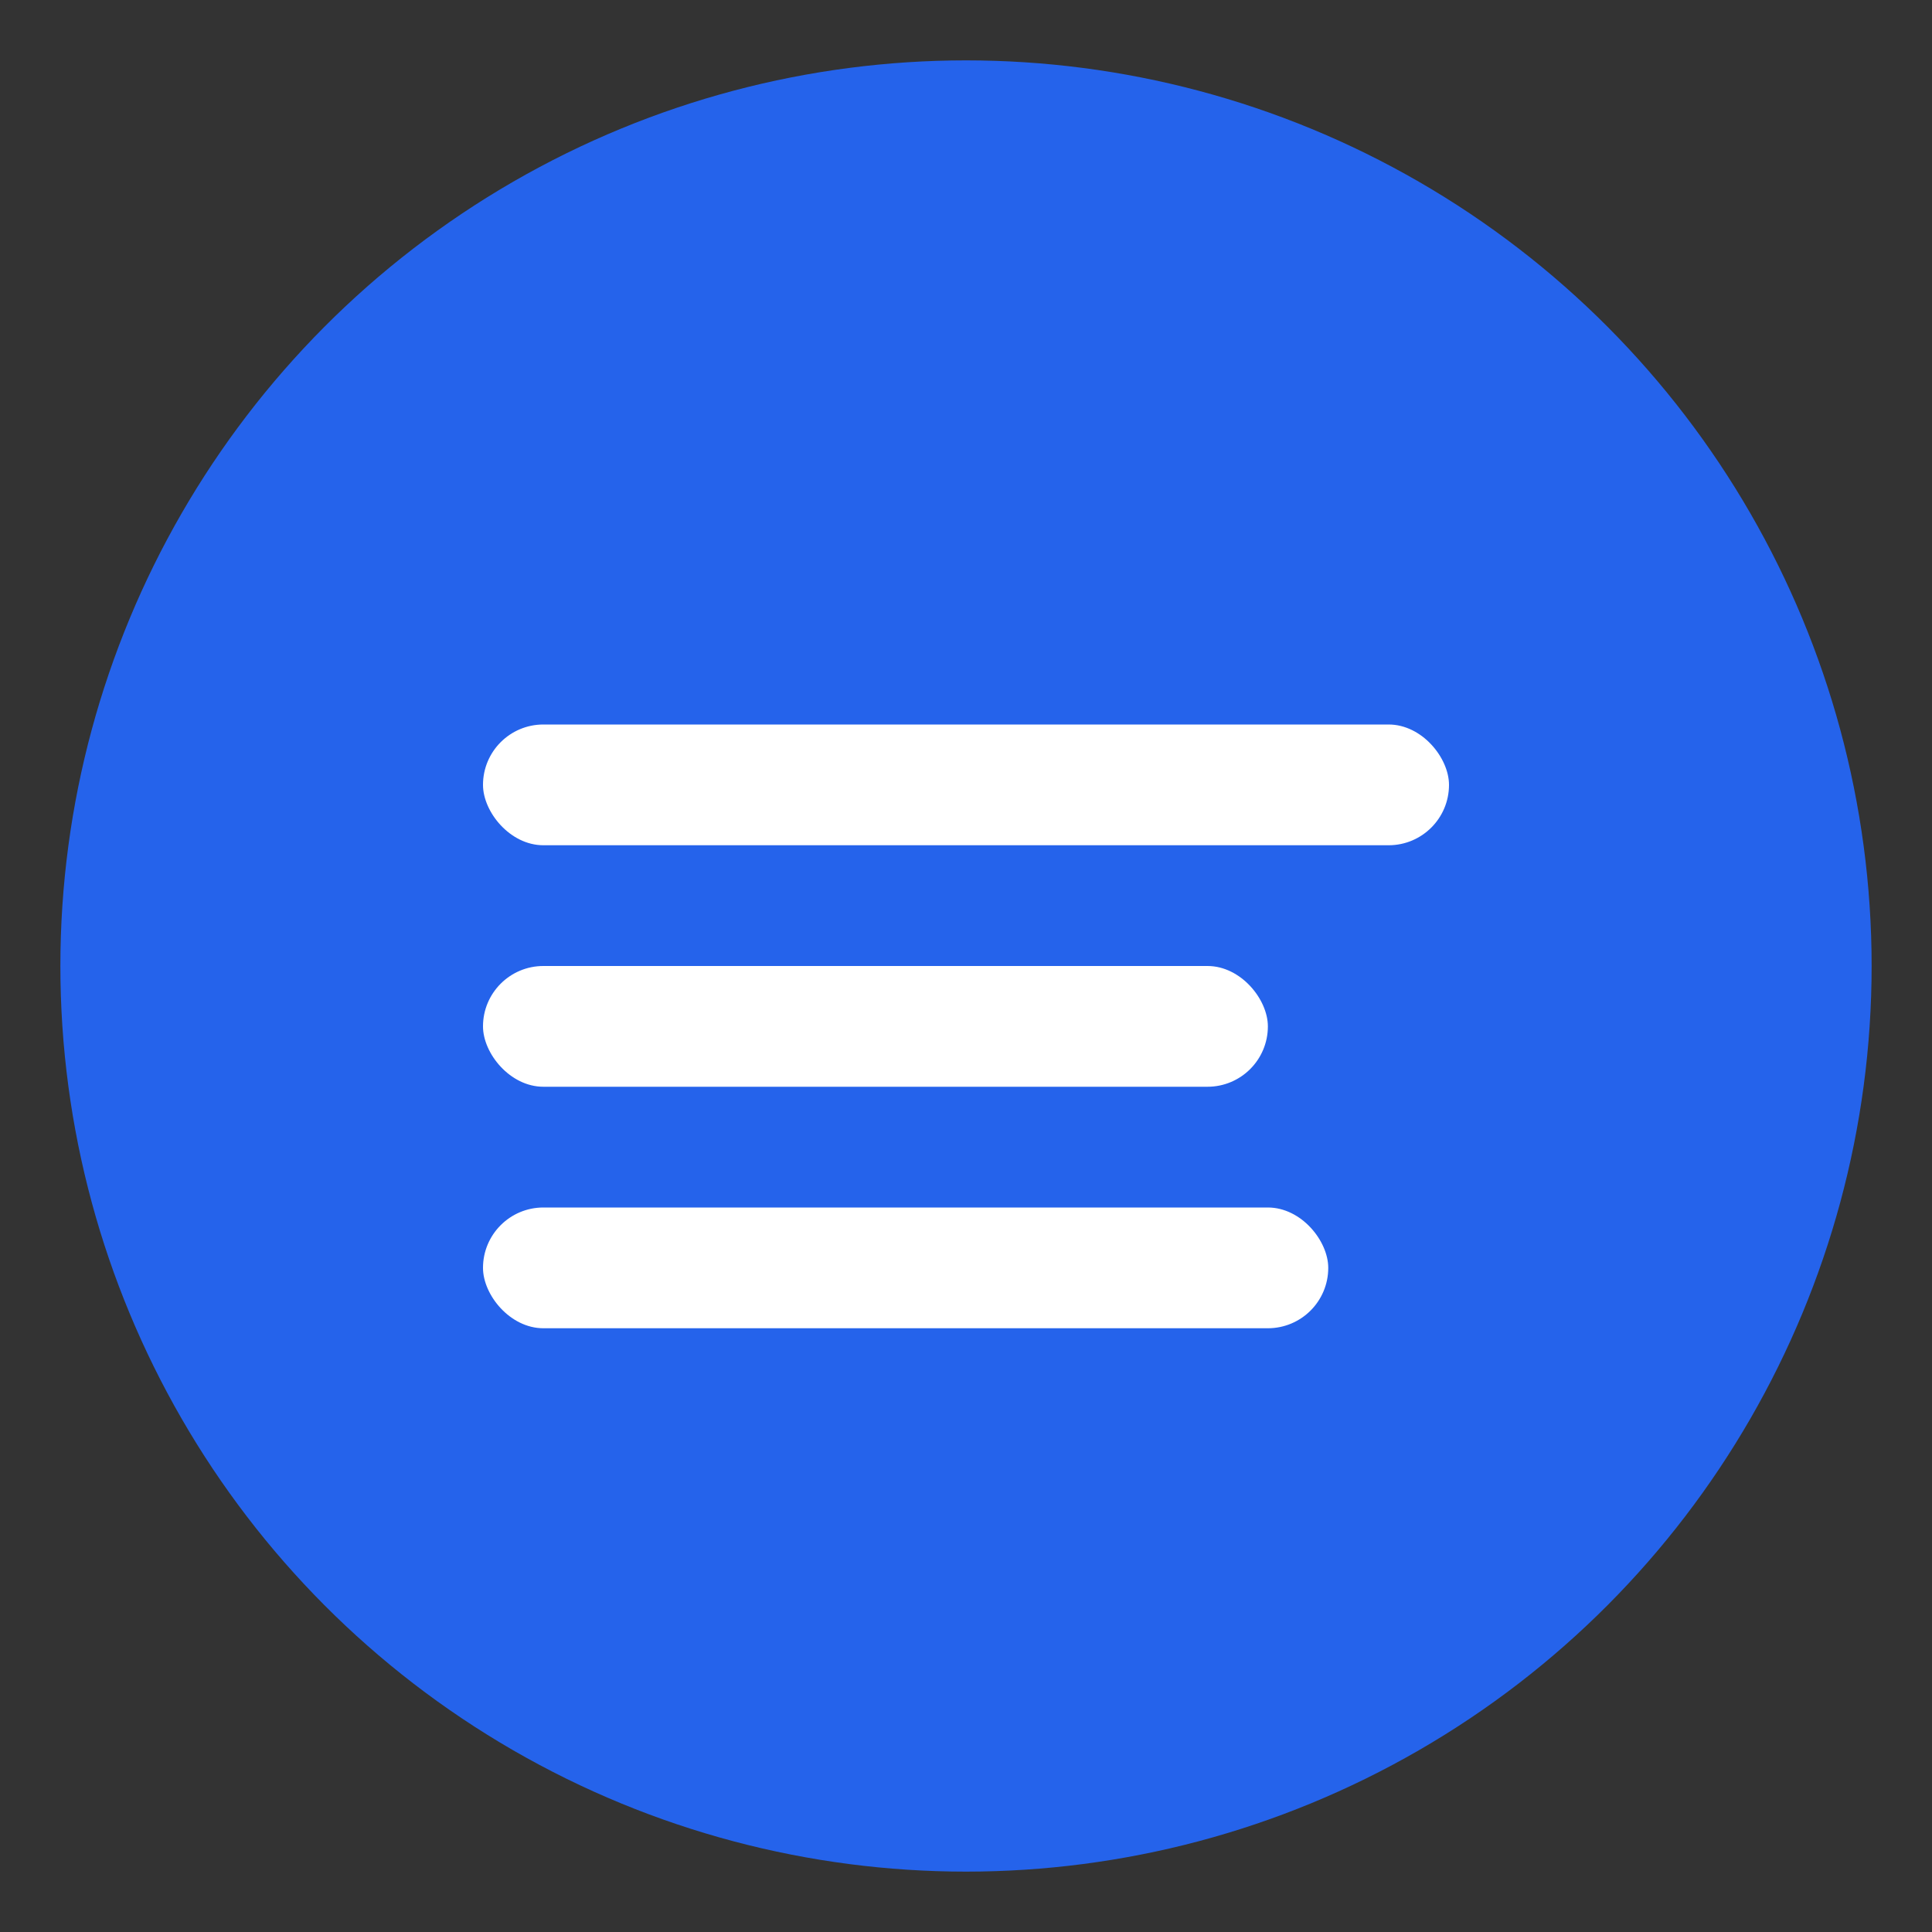
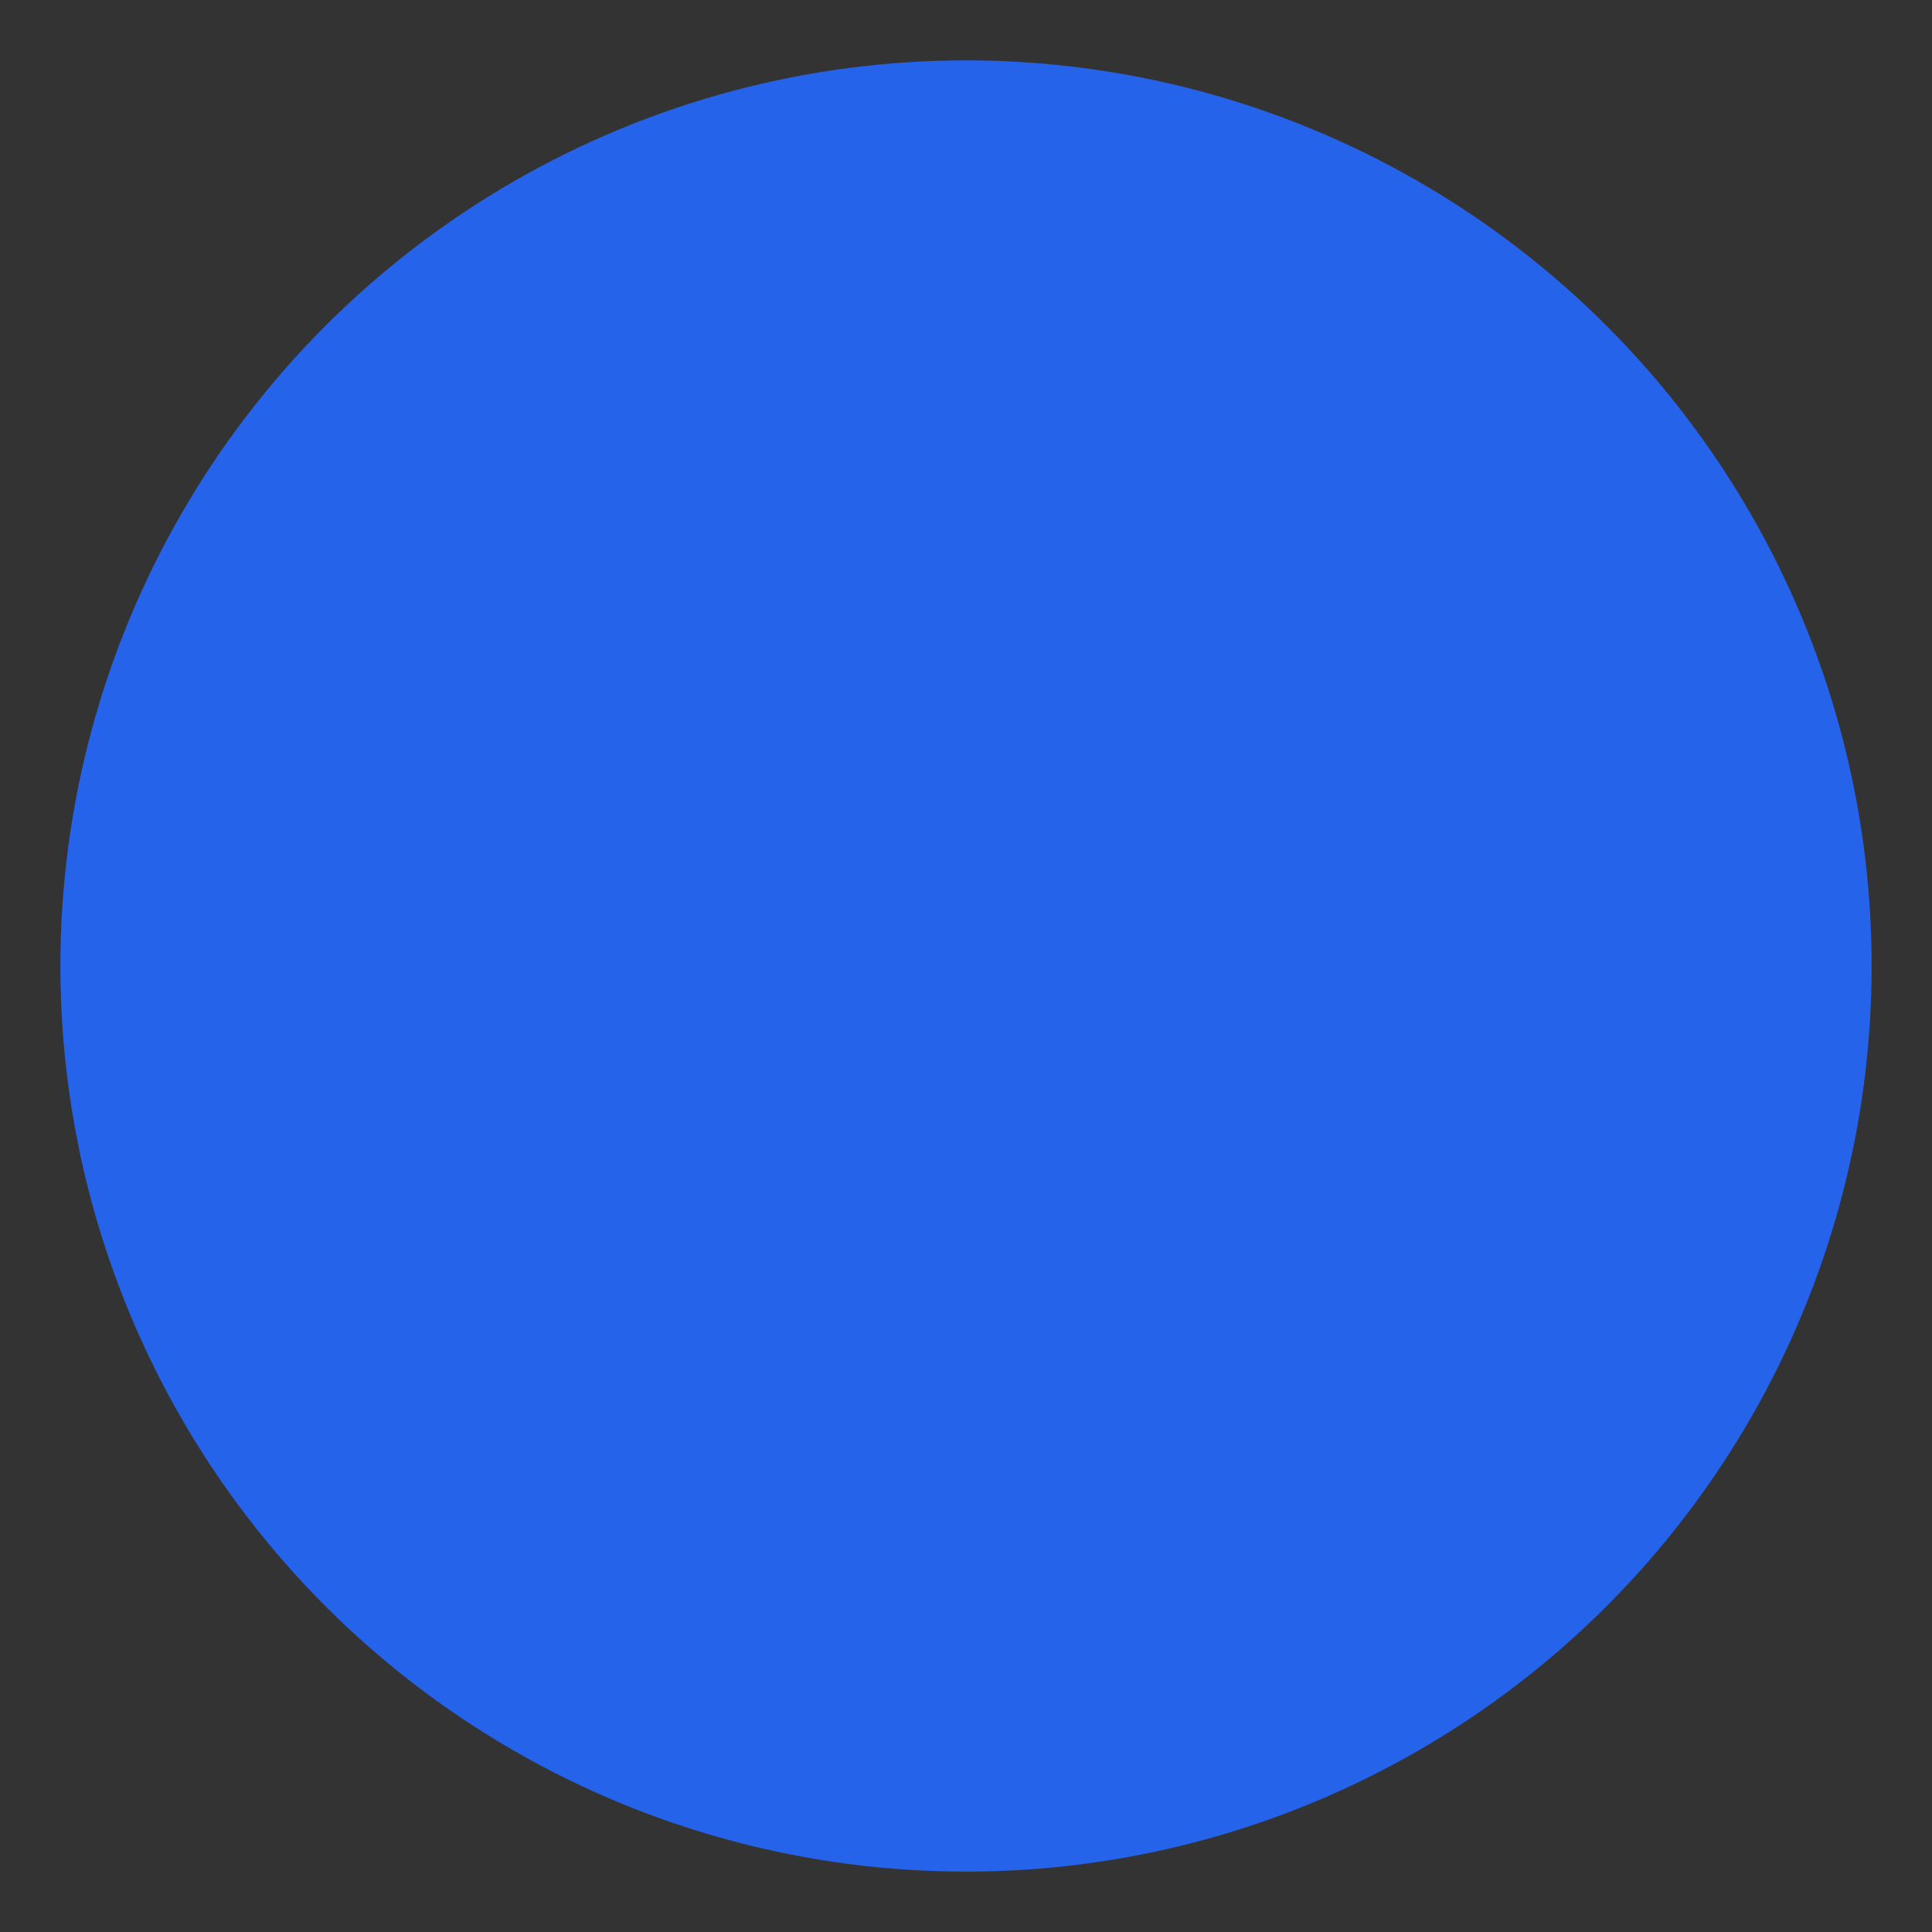
<svg xmlns="http://www.w3.org/2000/svg" viewBox="0 0 32 32" fill="none">
  <rect x="0" y="0" width="32" height="32" fill="#333333" stroke="none" />
  <circle cx="16" cy="16" r="15" fill="#2563eb" />
-   <rect x="8" y="12" width="16" height="2" rx="1" fill="white" />
-   <rect x="8" y="16" width="13" height="2" rx="1" fill="white" />
-   <rect x="8" y="20" width="14" height="2" rx="1" fill="white" />
</svg>